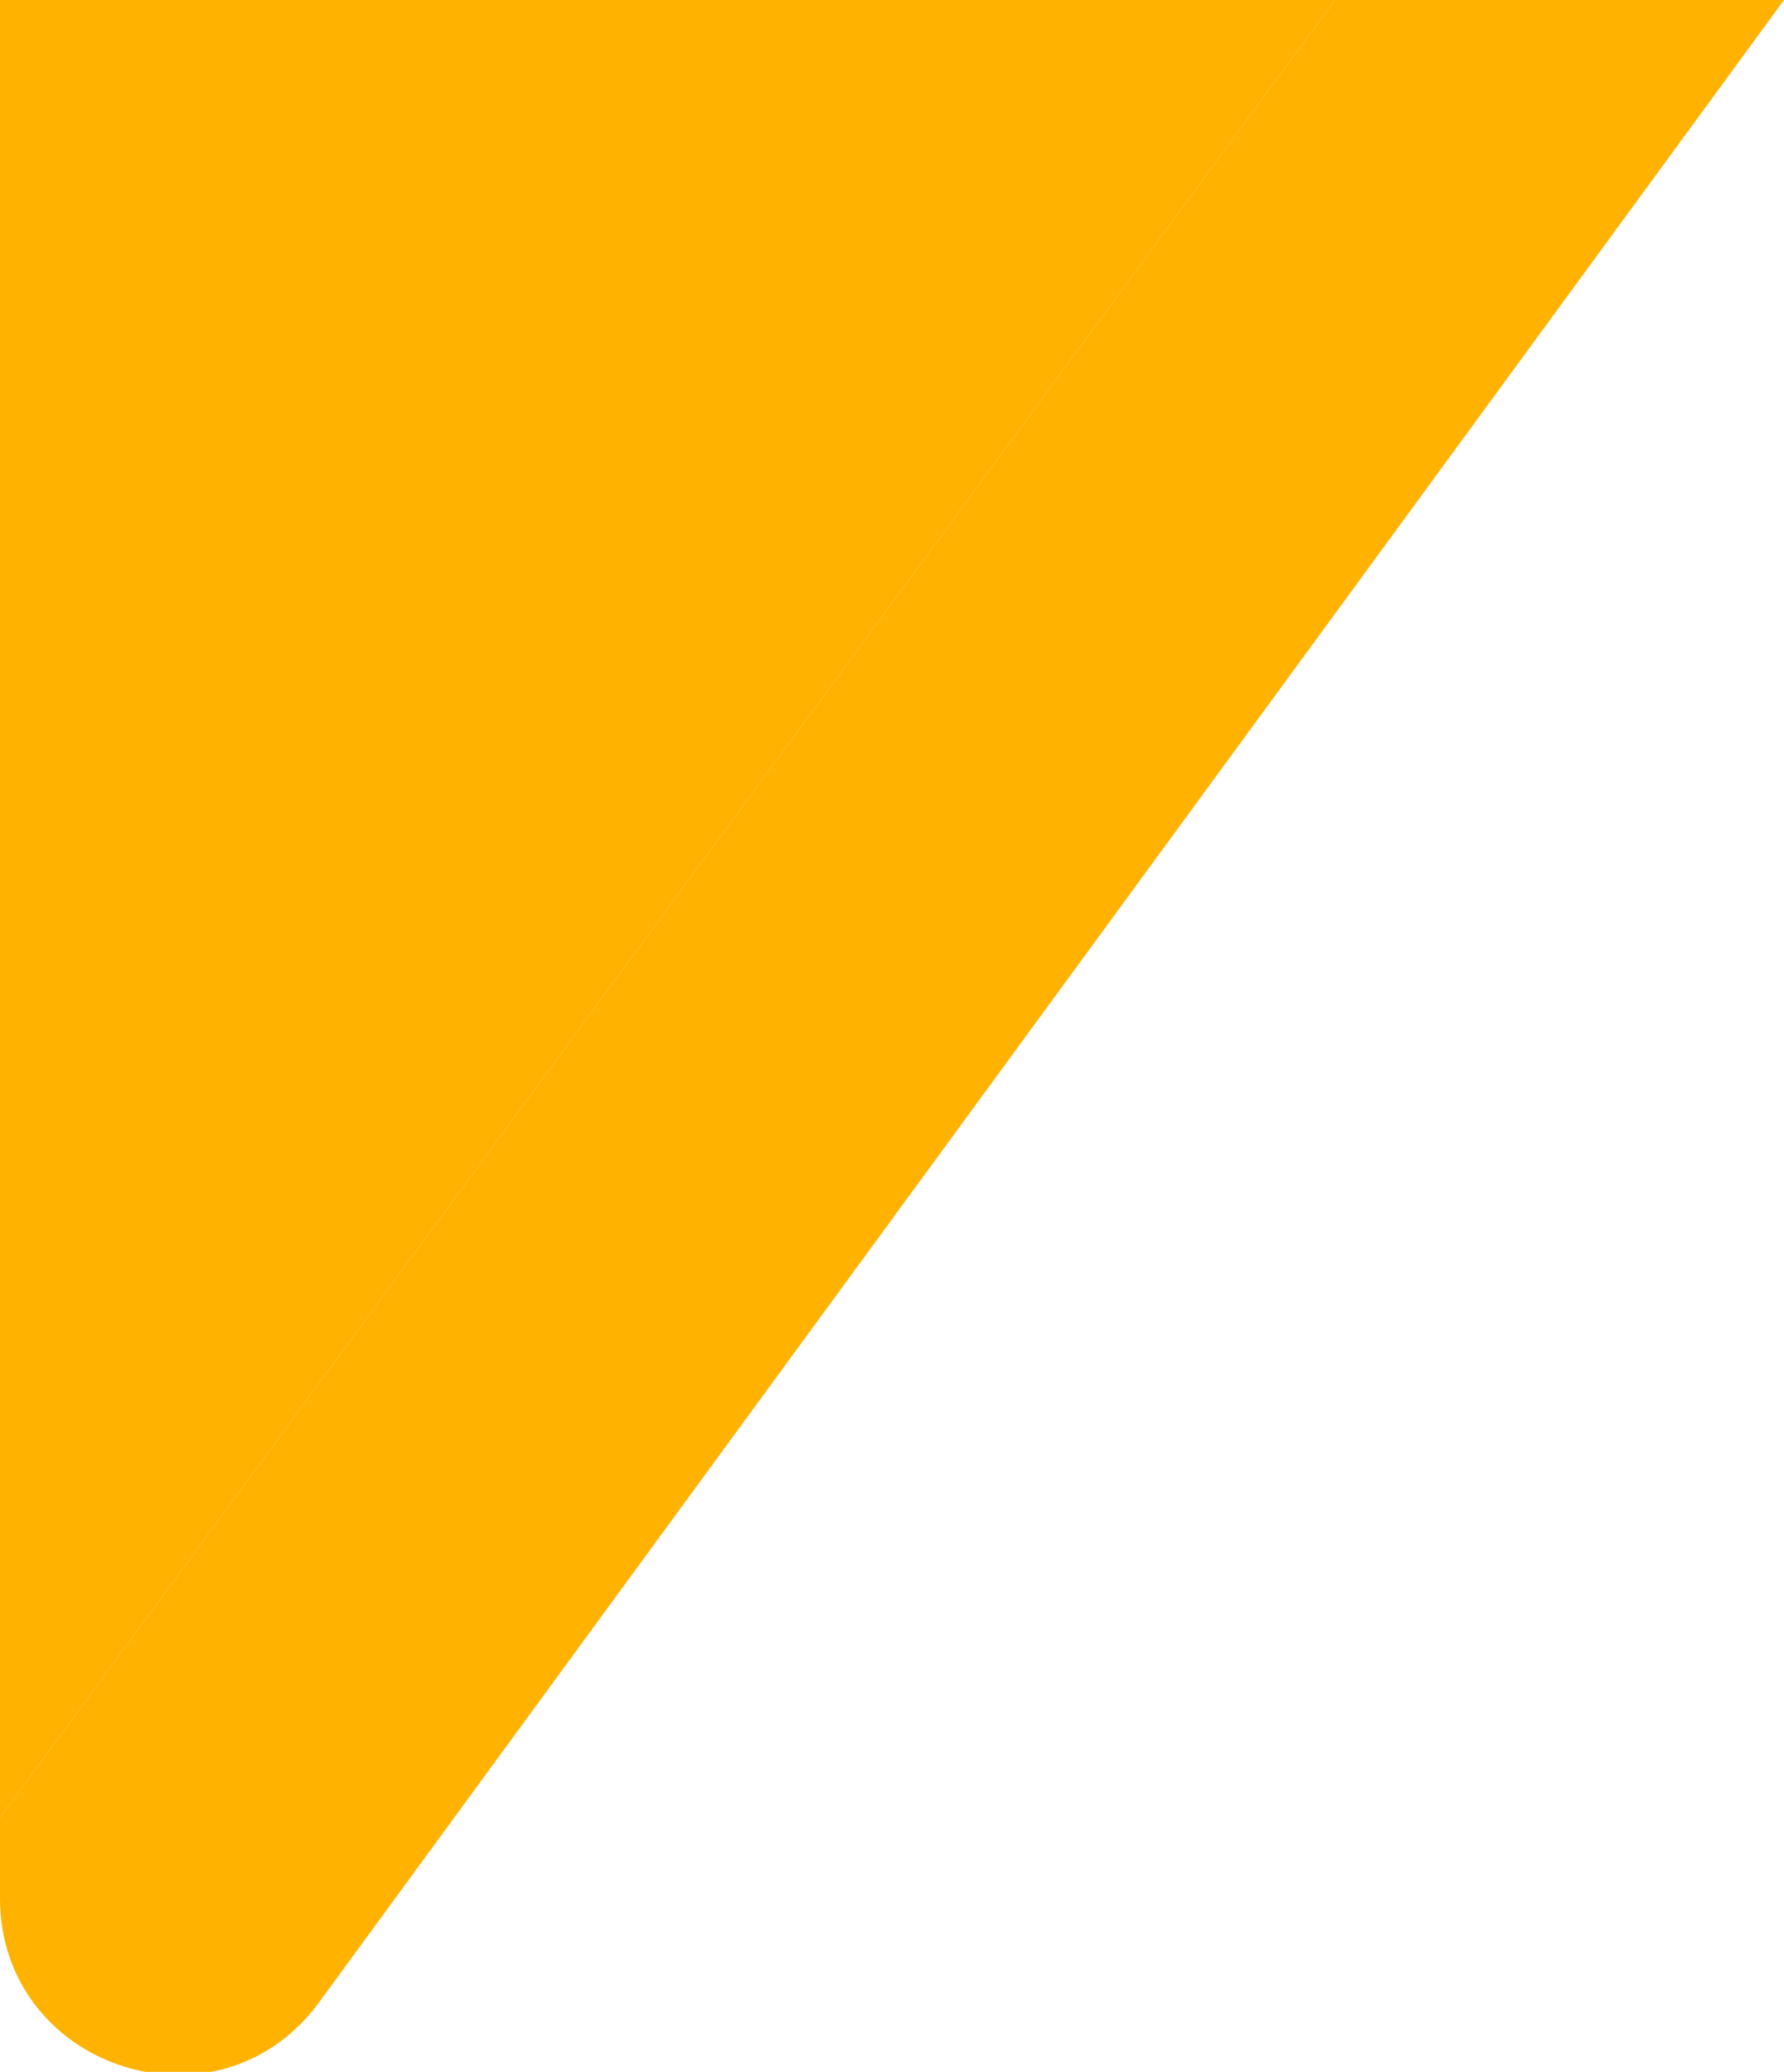
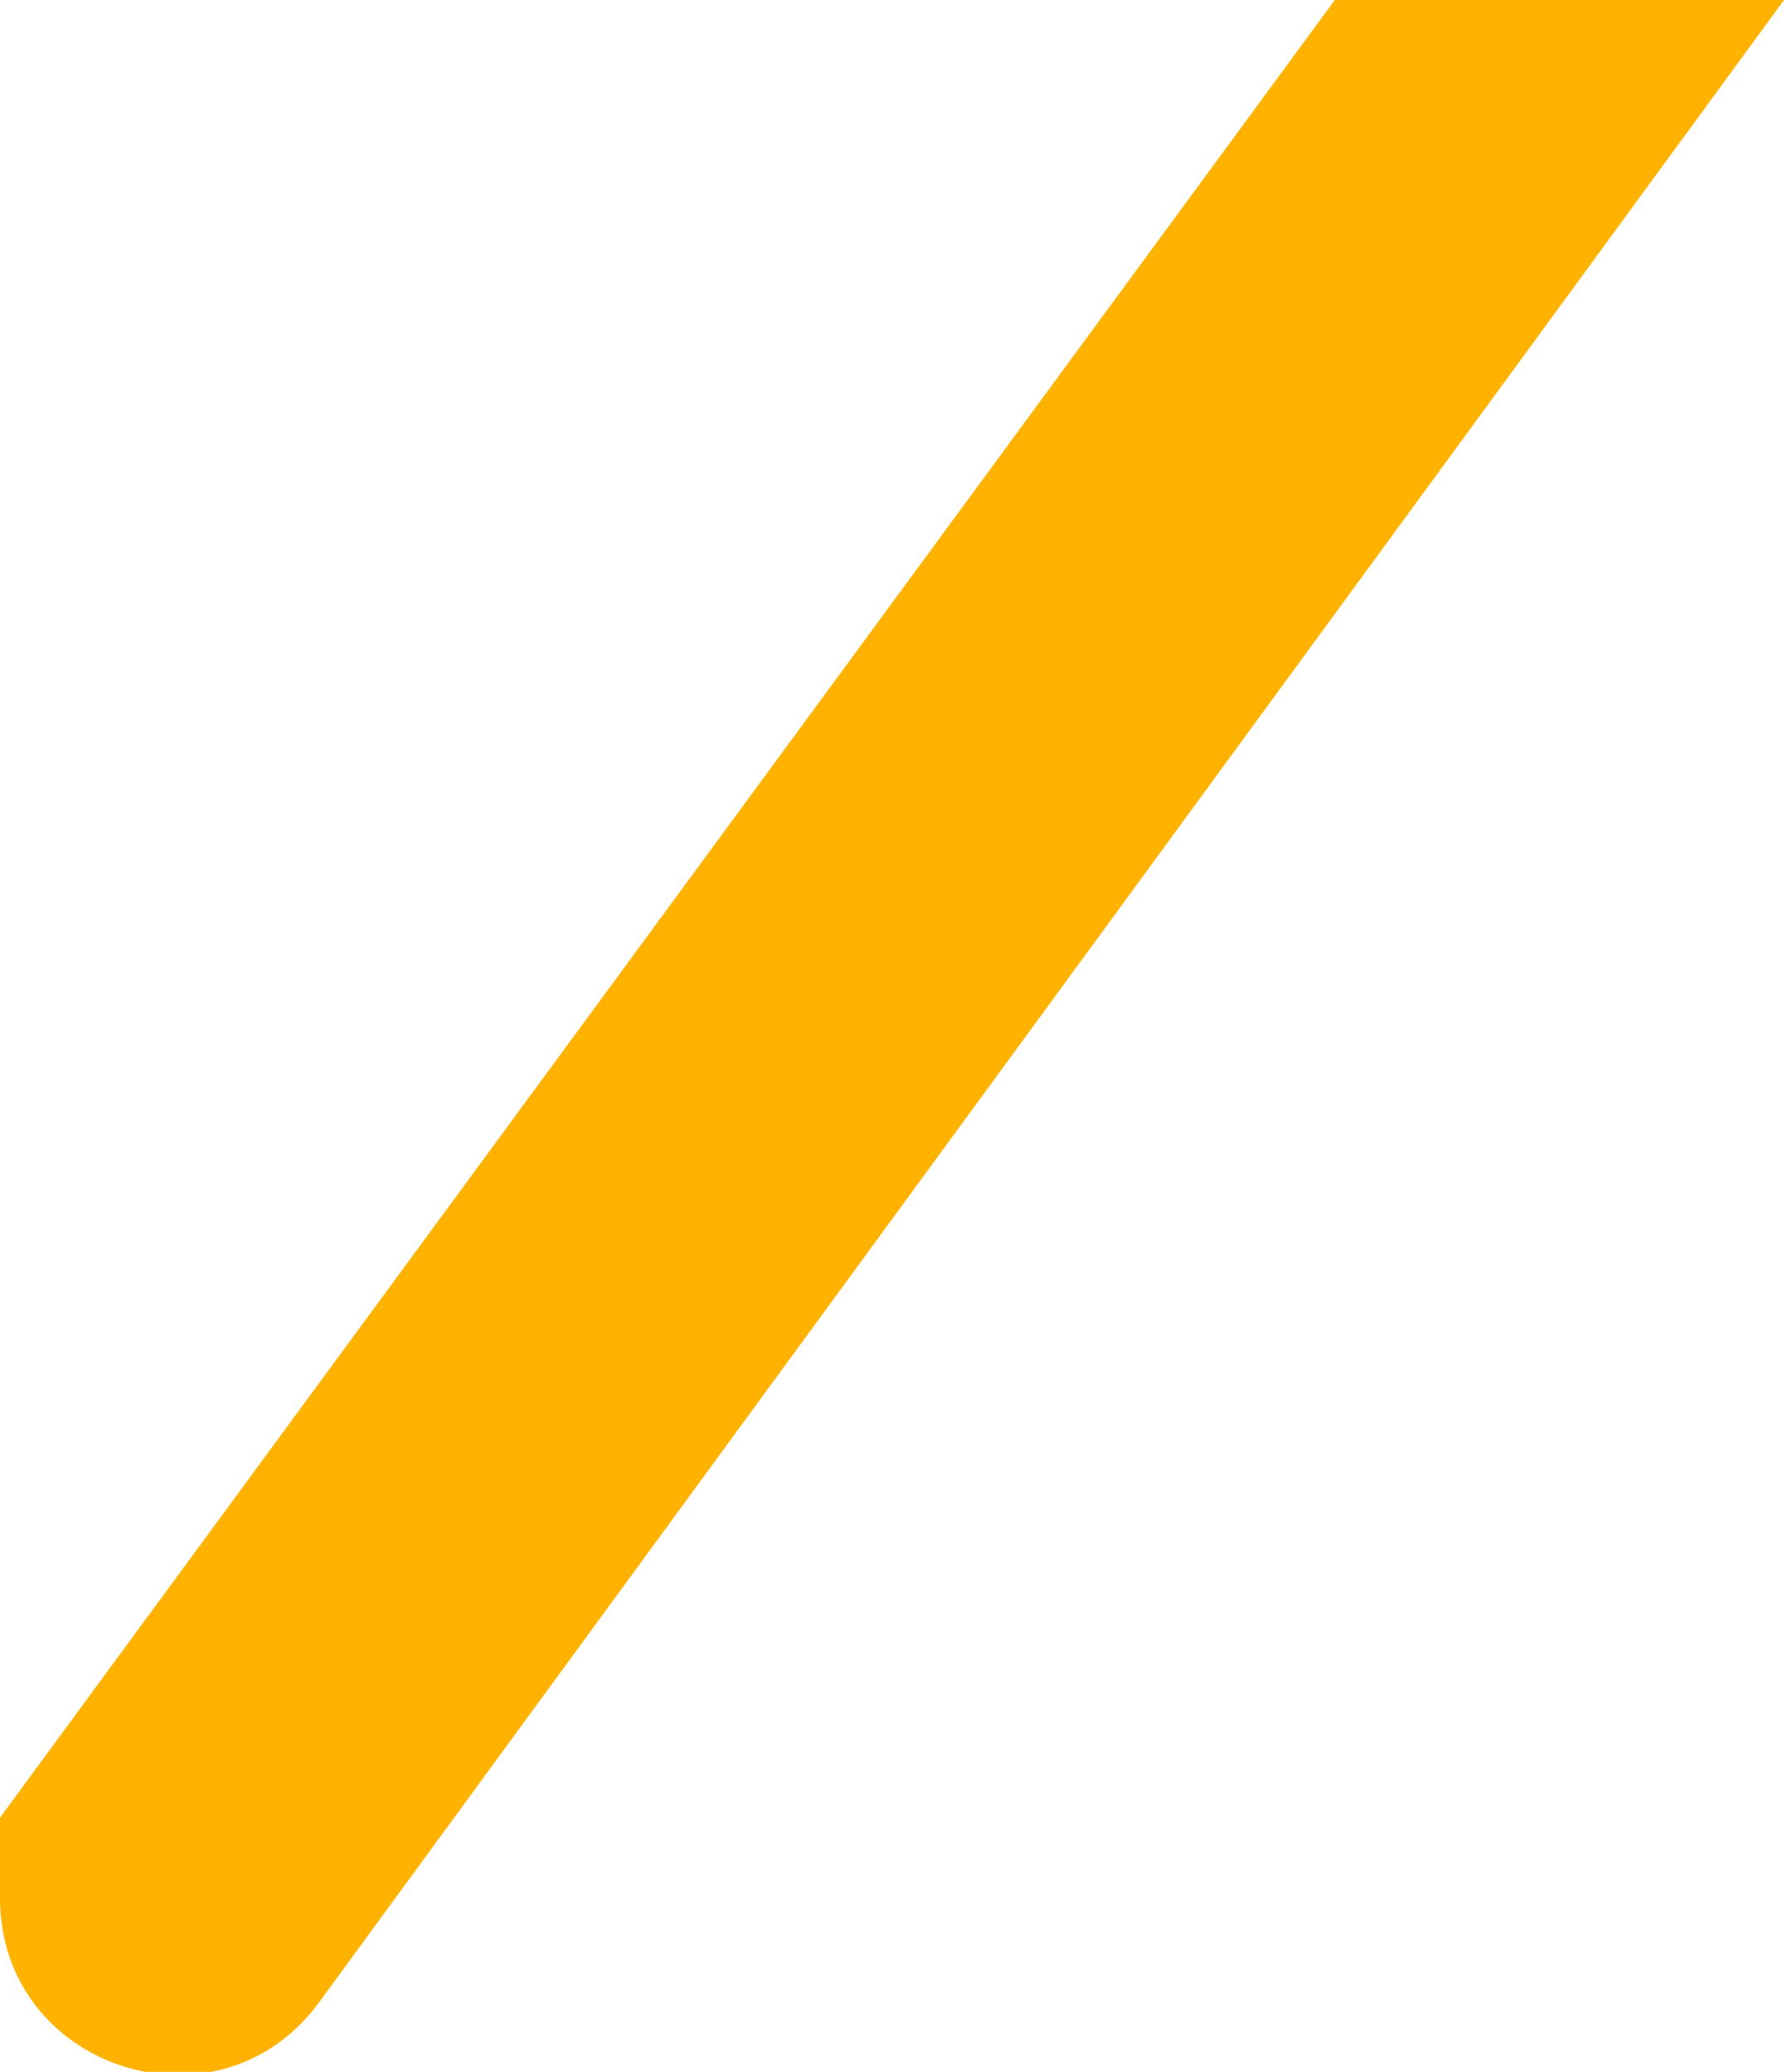
<svg xmlns="http://www.w3.org/2000/svg" width="100%" height="100%" x="0px" y="0px" viewBox="0 0 42.1 48.9" style="vertical-align: middle; max-width: 100%; width: 100%;">
-   <path d="M42.1,0L7.5,47.3C5.1,50.5,0,48.8,0,44.8v-1.9L31.5,0H42.1z" fill="rgb(255,178,0)">
+   <path d="M42.1,0L7.5,47.3C5.1,50.5,0,48.8,0,44.8v-1.9L31.5,0H42.1" fill="rgb(255,178,0)">
   </path>
-   <polygon points="31.5,0 0,42.9 0,0" fill="rgb(255,178,0)">
-    </polygon>
</svg>